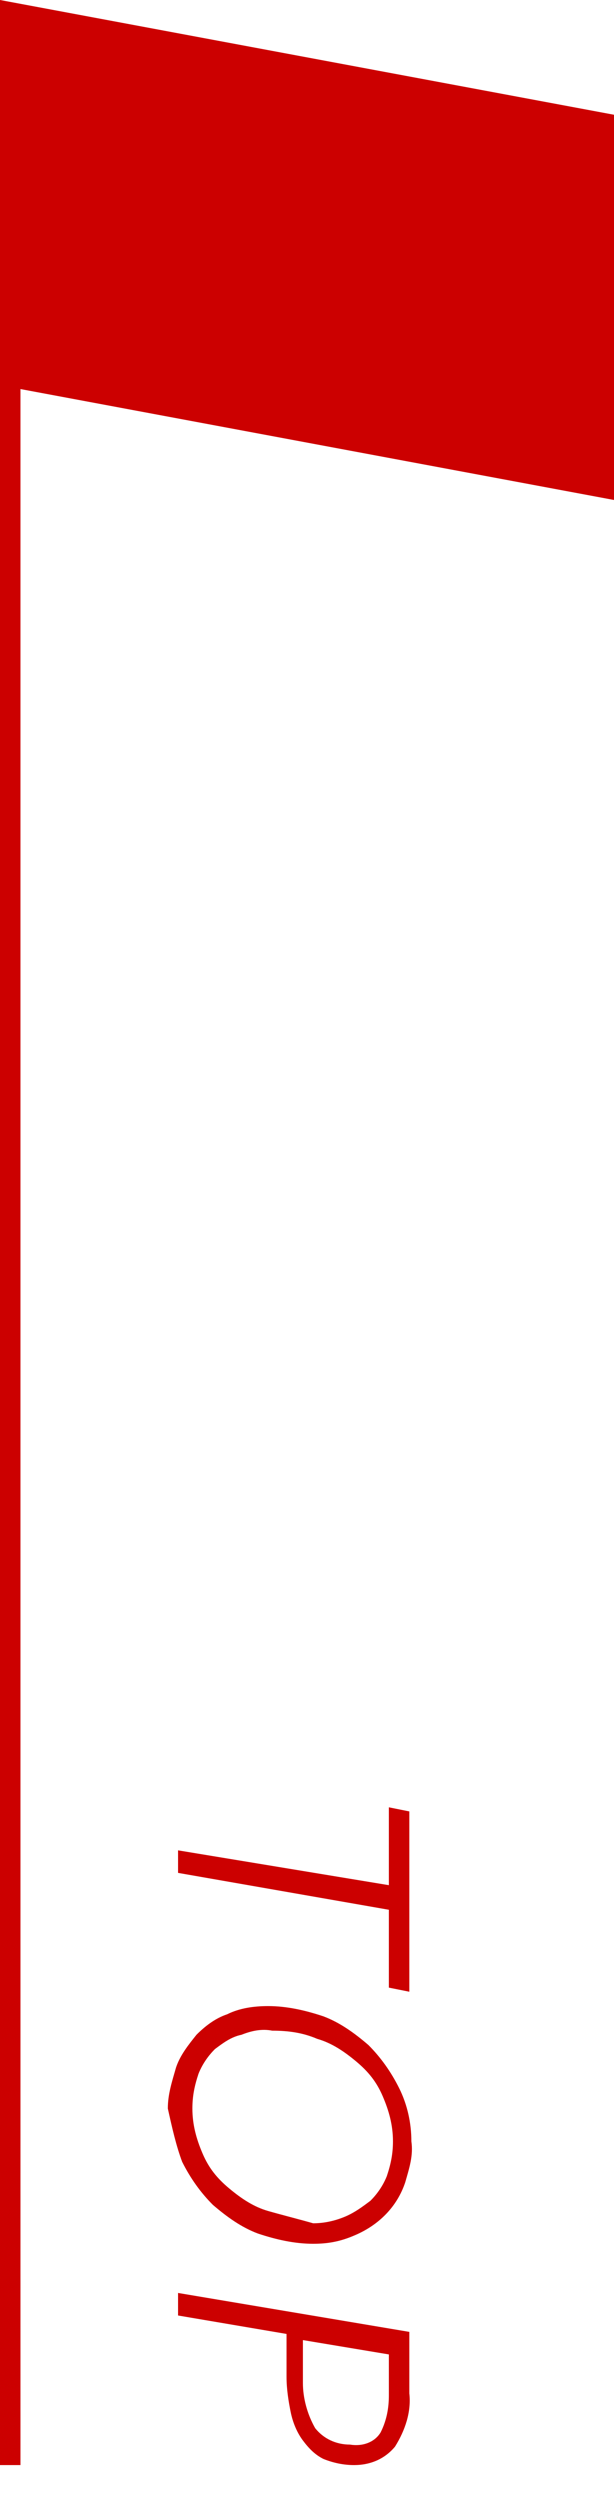
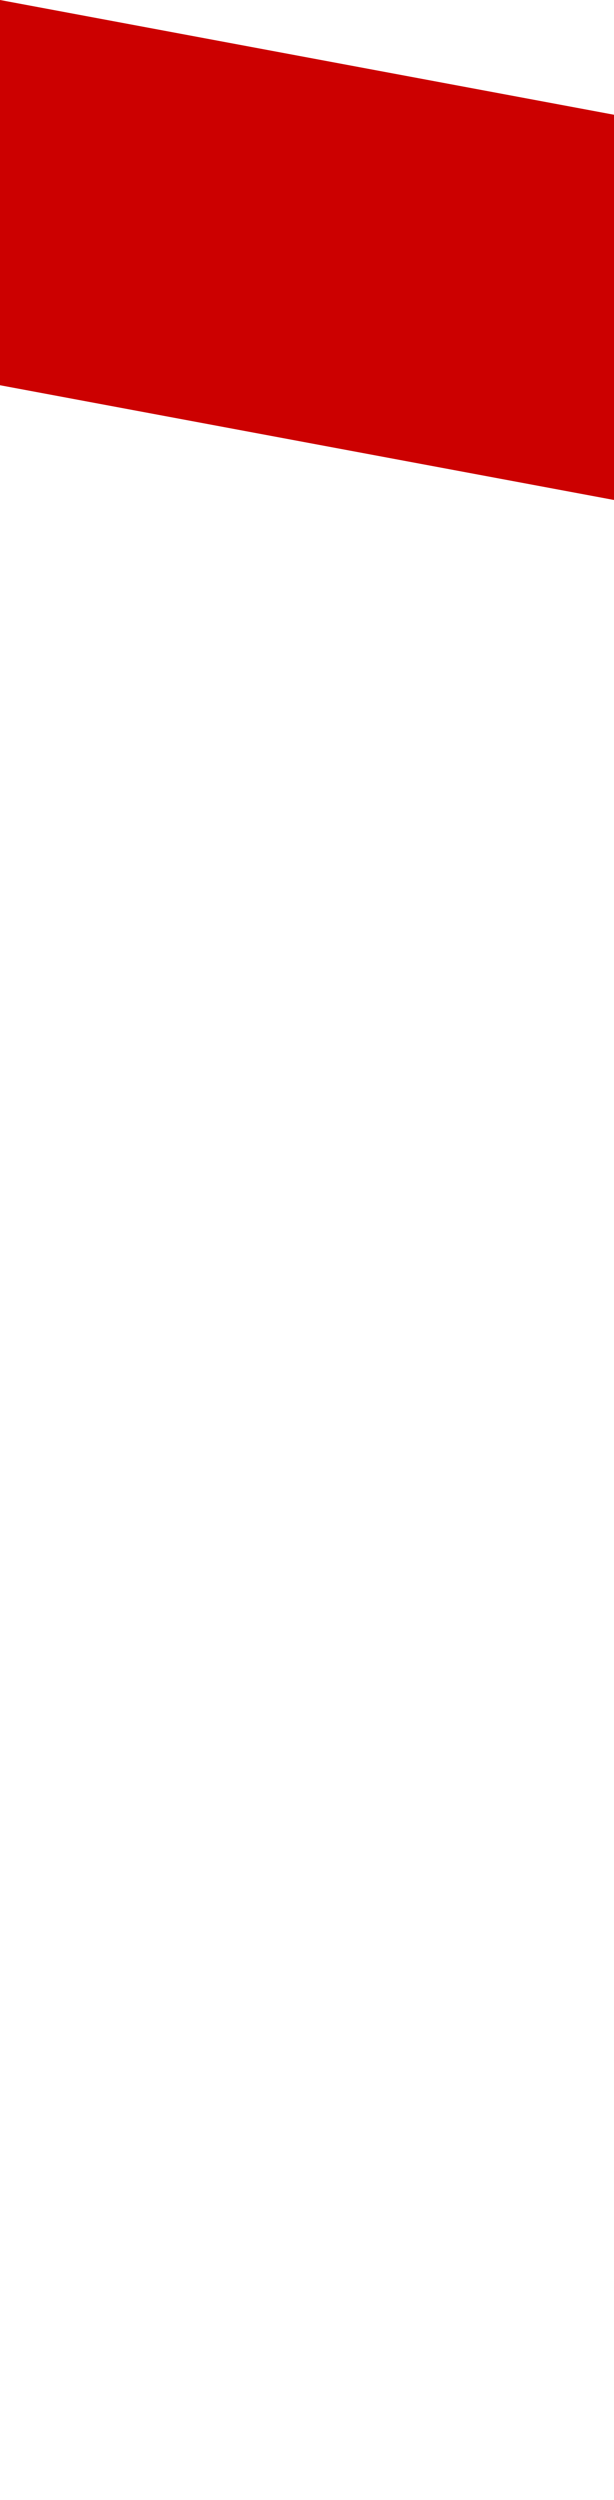
<svg xmlns="http://www.w3.org/2000/svg" version="1.1" id="レイヤー_1" x="0px" y="0px" viewBox="0 0 30 122" style="enable-background:new 0 0 30 122;" xml:space="preserve">
  <style type="text/css">
	.st0{fill:#CC0000;}
	.st1{fill-rule:evenodd;clip-rule:evenodd;fill:#CC0000;}
</style>
  <g>
    <g id="gotop.svg">
-       <rect id="_" y="0.3" class="st0" width="1" height="120" />
      <path id="img" class="st1" d="M0,18.8l30,5.6V5.6L0,0V18.8z" />
    </g>
-     <path id="TOP" class="st1" d="M19,93.2V97l1,0.2v-8.8l-1-0.2v3.8L8.7,90.3v1.1L19,93.2z M8.9,105.5c0.4,0.8,0.9,1.5,1.5,2.1   c0.7,0.6,1.4,1.1,2.2,1.4c0.9,0.3,1.8,0.5,2.7,0.5c0.7,0,1.3-0.1,2-0.4c1.2-0.5,2.1-1.4,2.5-2.6c0.2-0.7,0.4-1.3,0.3-2   c0-0.9-0.2-1.8-0.6-2.6c-0.4-0.8-0.9-1.5-1.5-2.1c-0.7-0.6-1.4-1.1-2.2-1.4c-0.9-0.3-1.8-0.5-2.7-0.5c-0.7,0-1.4,0.1-2,0.4   c-0.6,0.2-1.1,0.6-1.5,1c-0.4,0.5-0.8,1-1,1.6c-0.2,0.7-0.4,1.3-0.4,2C8.4,103.8,8.6,104.7,8.9,105.5L8.9,105.5z M13.1,107.9   c-0.7-0.2-1.3-0.6-1.9-1.1c-0.6-0.5-1-1-1.3-1.7c-0.3-0.7-0.5-1.4-0.5-2.2c0-0.6,0.1-1.1,0.3-1.7c0.2-0.5,0.5-0.9,0.8-1.2   c0.4-0.3,0.8-0.6,1.3-0.7c0.5-0.2,1-0.3,1.5-0.2c0.8,0,1.5,0.1,2.2,0.4c0.7,0.2,1.3,0.6,1.9,1.1c0.6,0.5,1,1,1.3,1.7   c0.3,0.7,0.5,1.4,0.5,2.2c0,0.6-0.1,1.1-0.3,1.7c-0.2,0.5-0.5,0.9-0.8,1.2c-0.4,0.3-0.8,0.6-1.3,0.8c-0.5,0.2-1,0.3-1.5,0.3   C14.6,108.3,13.8,108.1,13.1,107.9L13.1,107.9z M8.7,111.9v1.1l5.3,0.9v2.1c0,0.6,0.1,1.2,0.2,1.7c0.1,0.5,0.3,1,0.6,1.4   c0.3,0.4,0.6,0.7,1,0.9c0.5,0.2,1,0.3,1.5,0.3c0.8,0,1.5-0.3,2-0.9c0.5-0.8,0.8-1.7,0.7-2.6v-3L8.7,111.9z M19,114.9v2   c0,0.6-0.1,1.2-0.4,1.8c-0.3,0.5-0.9,0.7-1.5,0.6c-0.7,0-1.3-0.3-1.7-0.8c-0.4-0.7-0.6-1.5-0.6-2.2v-2.1L19,114.9z" />
  </g>
</svg>